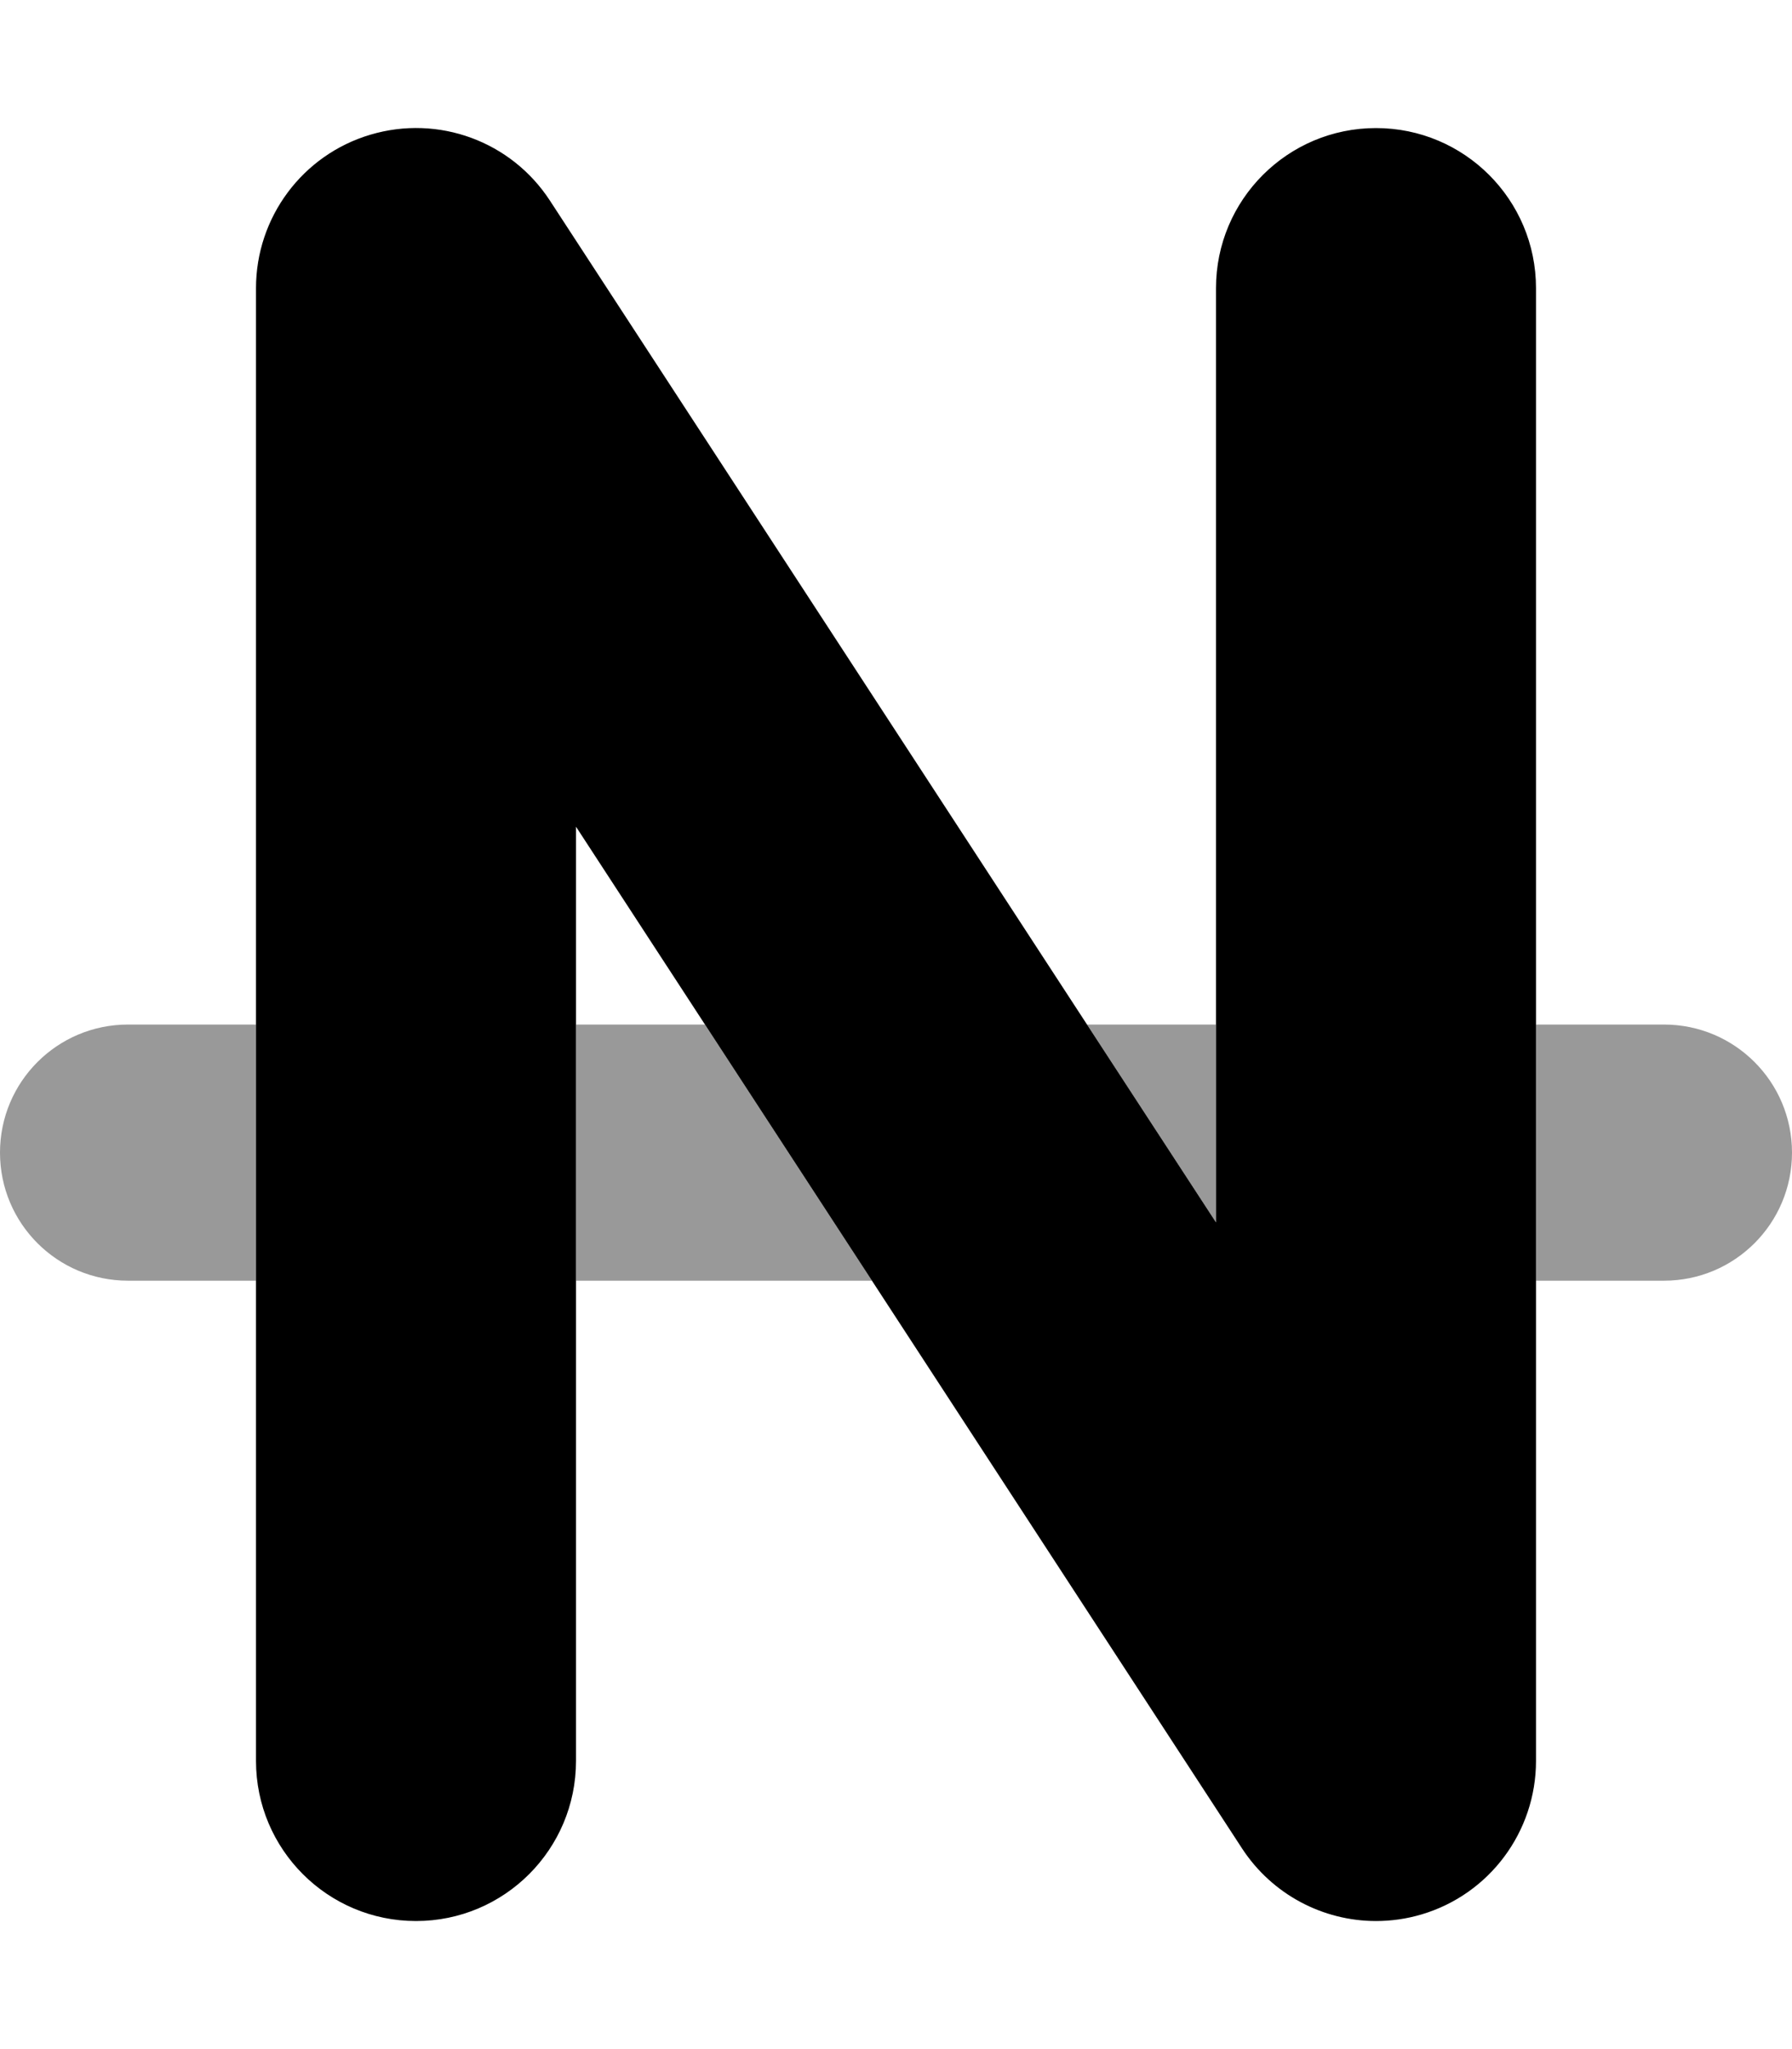
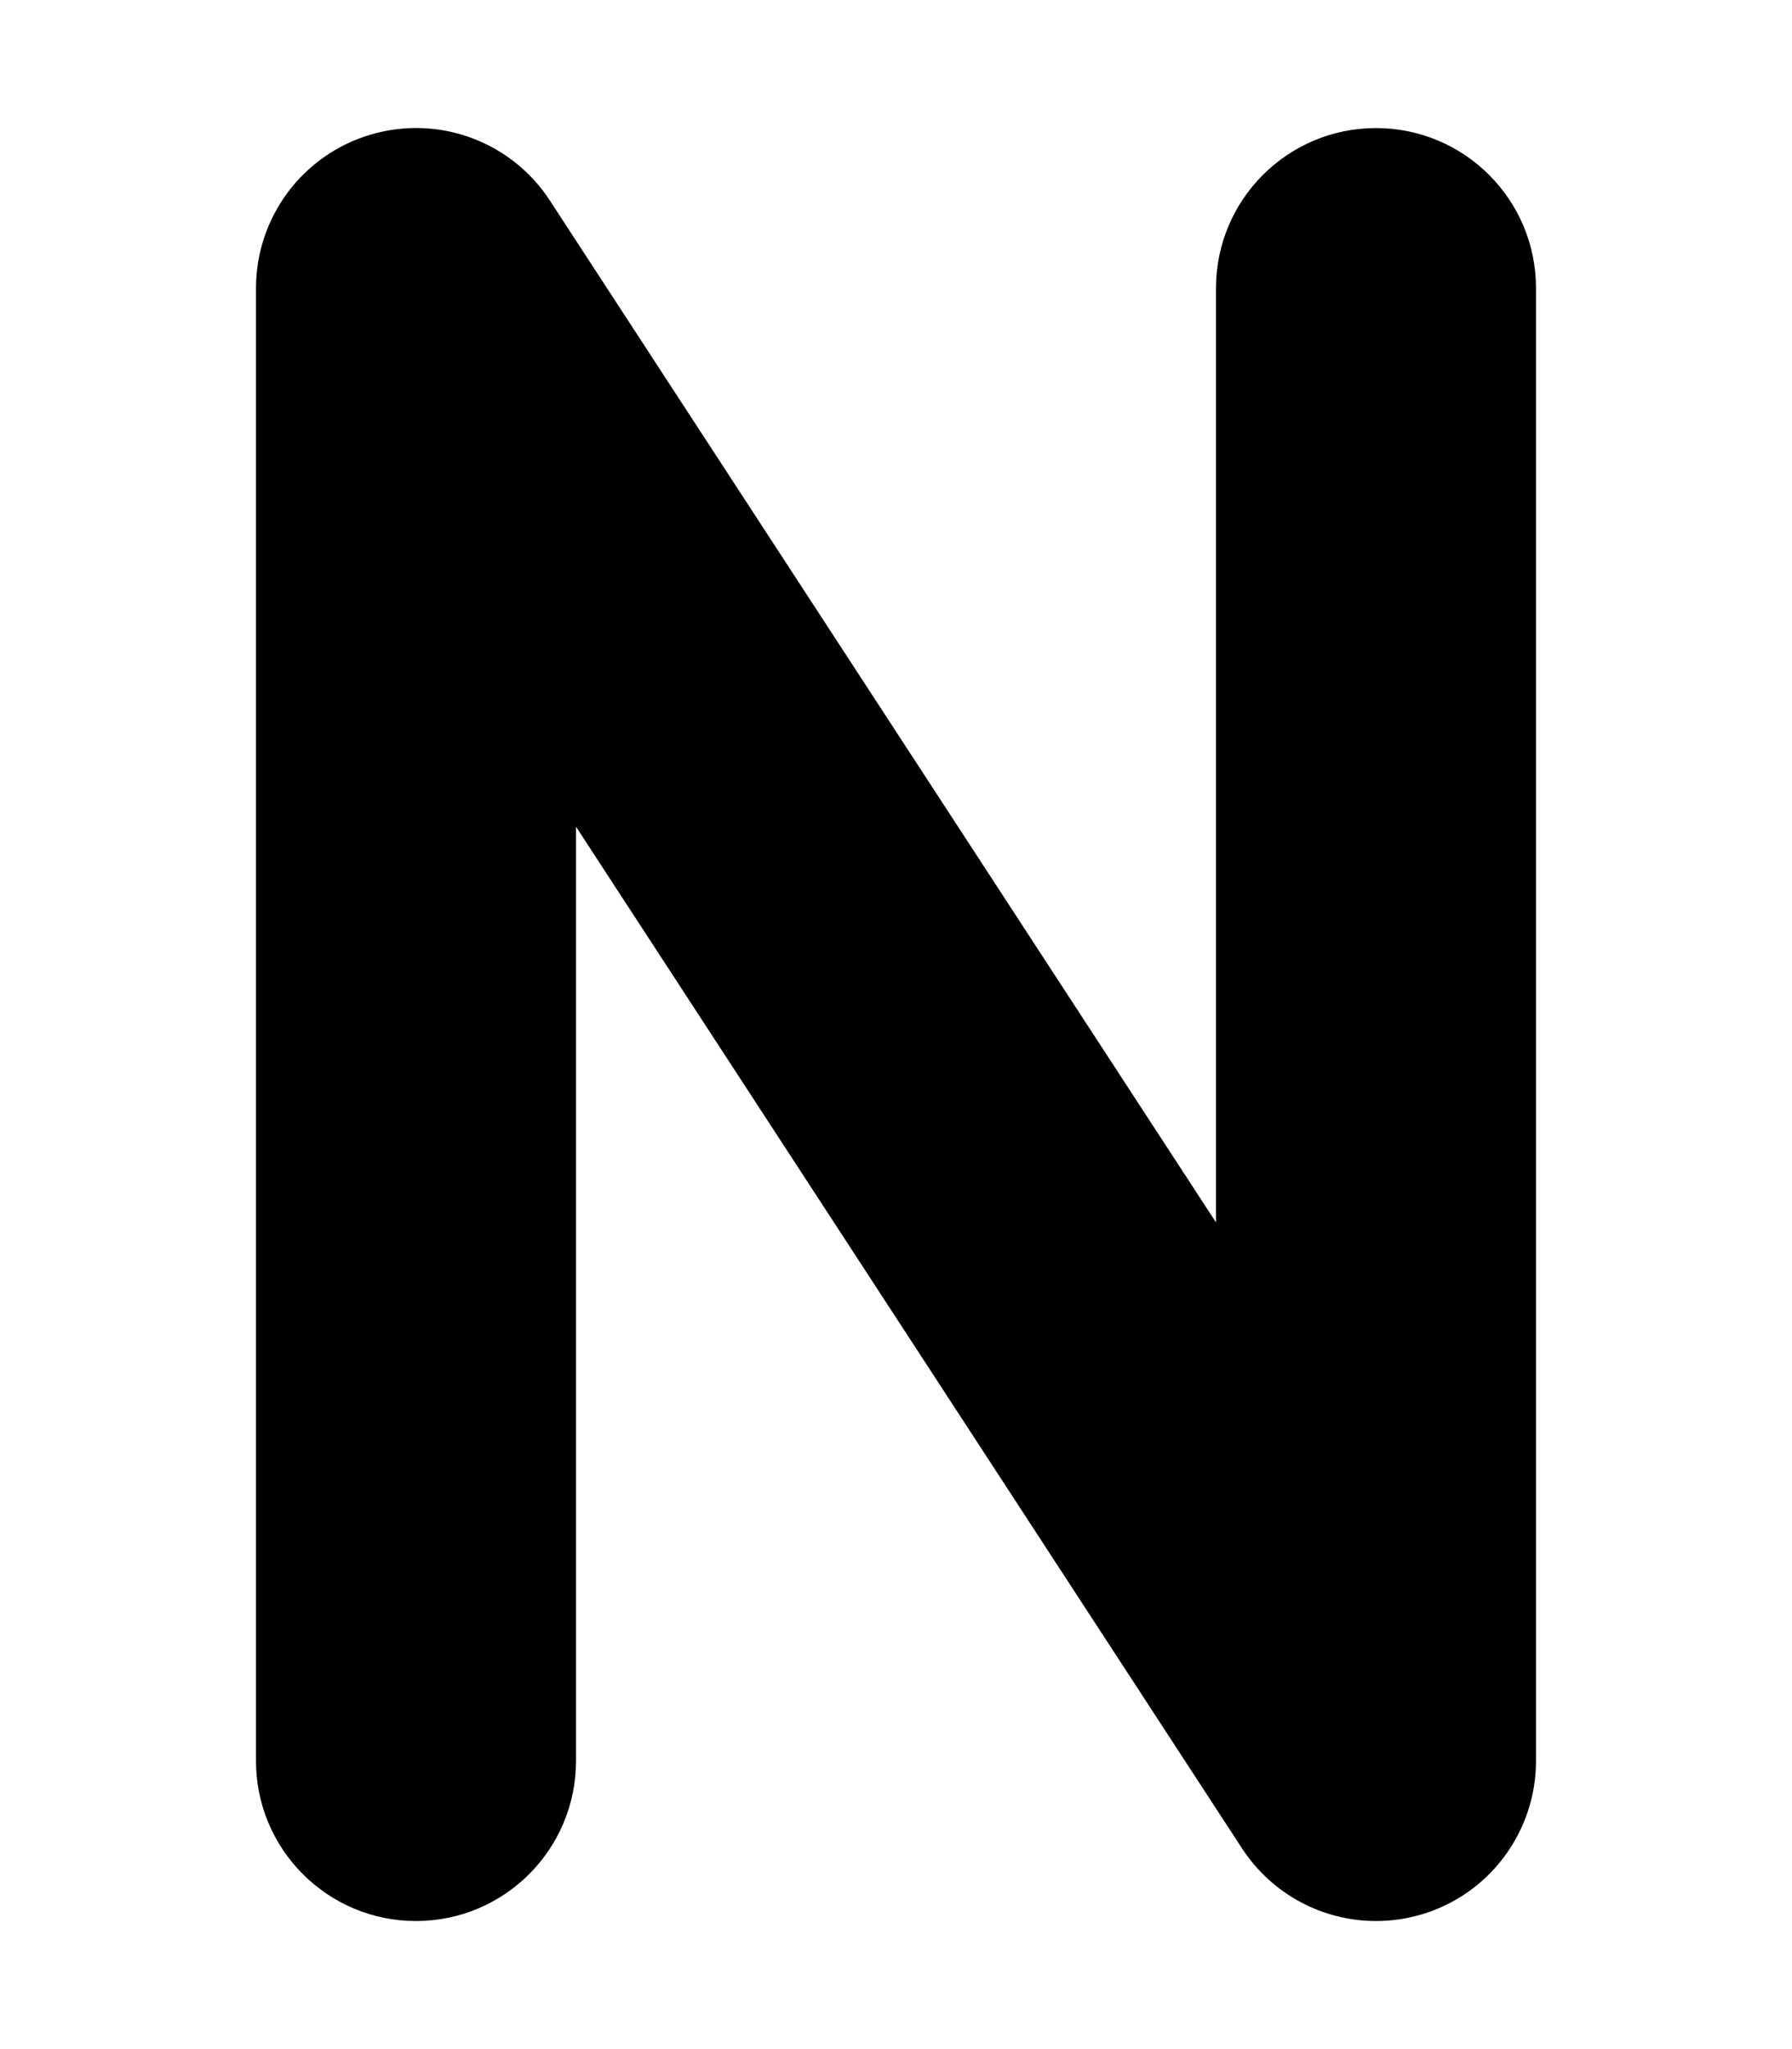
<svg xmlns="http://www.w3.org/2000/svg" viewBox="0 0 448 512">
  <defs>
    <style>.fa-secondary{opacity:.4}</style>
  </defs>
-   <path d="M144 256V320H217.986L176.244 256H144ZM0 288C0 305.688 14.312 320 32 320H64V256H32C14.312 256 0 270.312 0 288ZM304 305.438V256H271.756L304 305.438ZM416 256H384V320H416C433.688 320 448 305.688 448 288S433.688 256 416 256Z" class="fa-secondary" />
  <path d="M384 72V440C384 457.688 372.375 473.312 355.406 478.344C351.625 479.469 347.781 480 344 480C330.75 480 318.031 473.375 310.5 461.844L144 206.562V440C144 462.094 126.094 480 104 480S64 462.094 64 440V72C64 54.312 75.625 38.688 92.594 33.656C109.625 28.594 127.844 35.312 137.5 50.156L304 305.438V72C304 49.906 321.906 32 344 32S384 49.906 384 72Z" class="fa-primary" />
</svg>